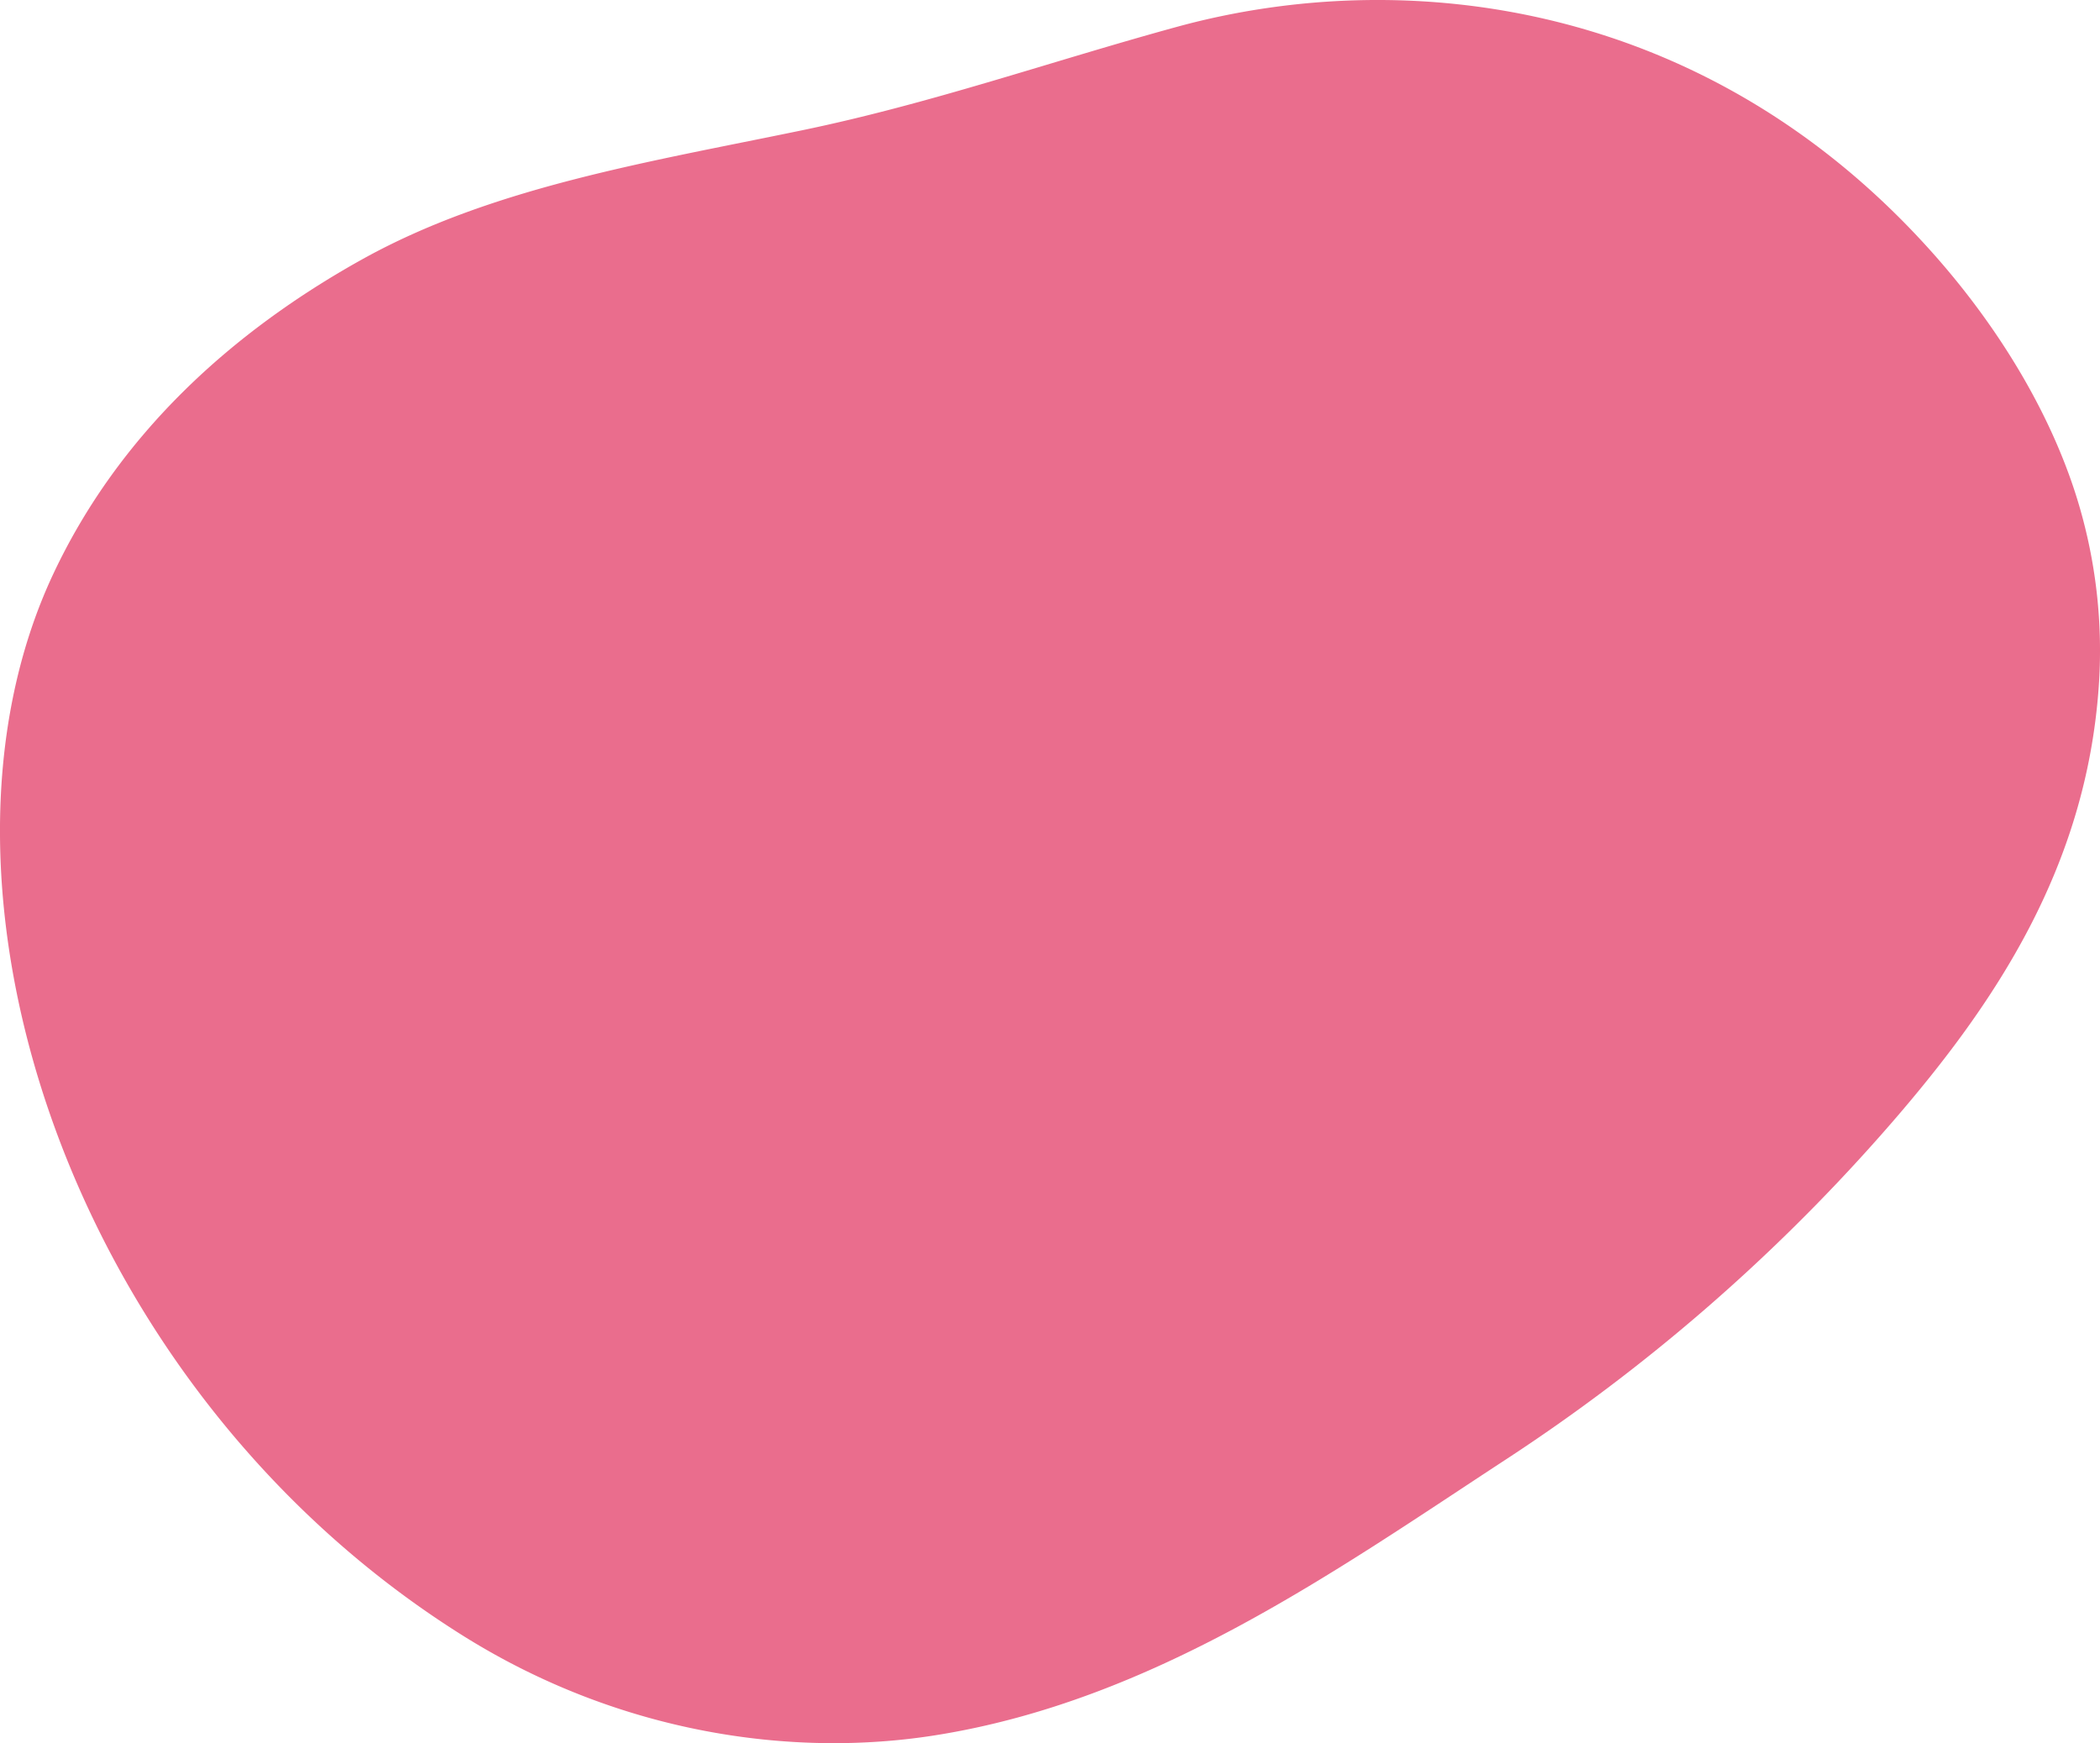
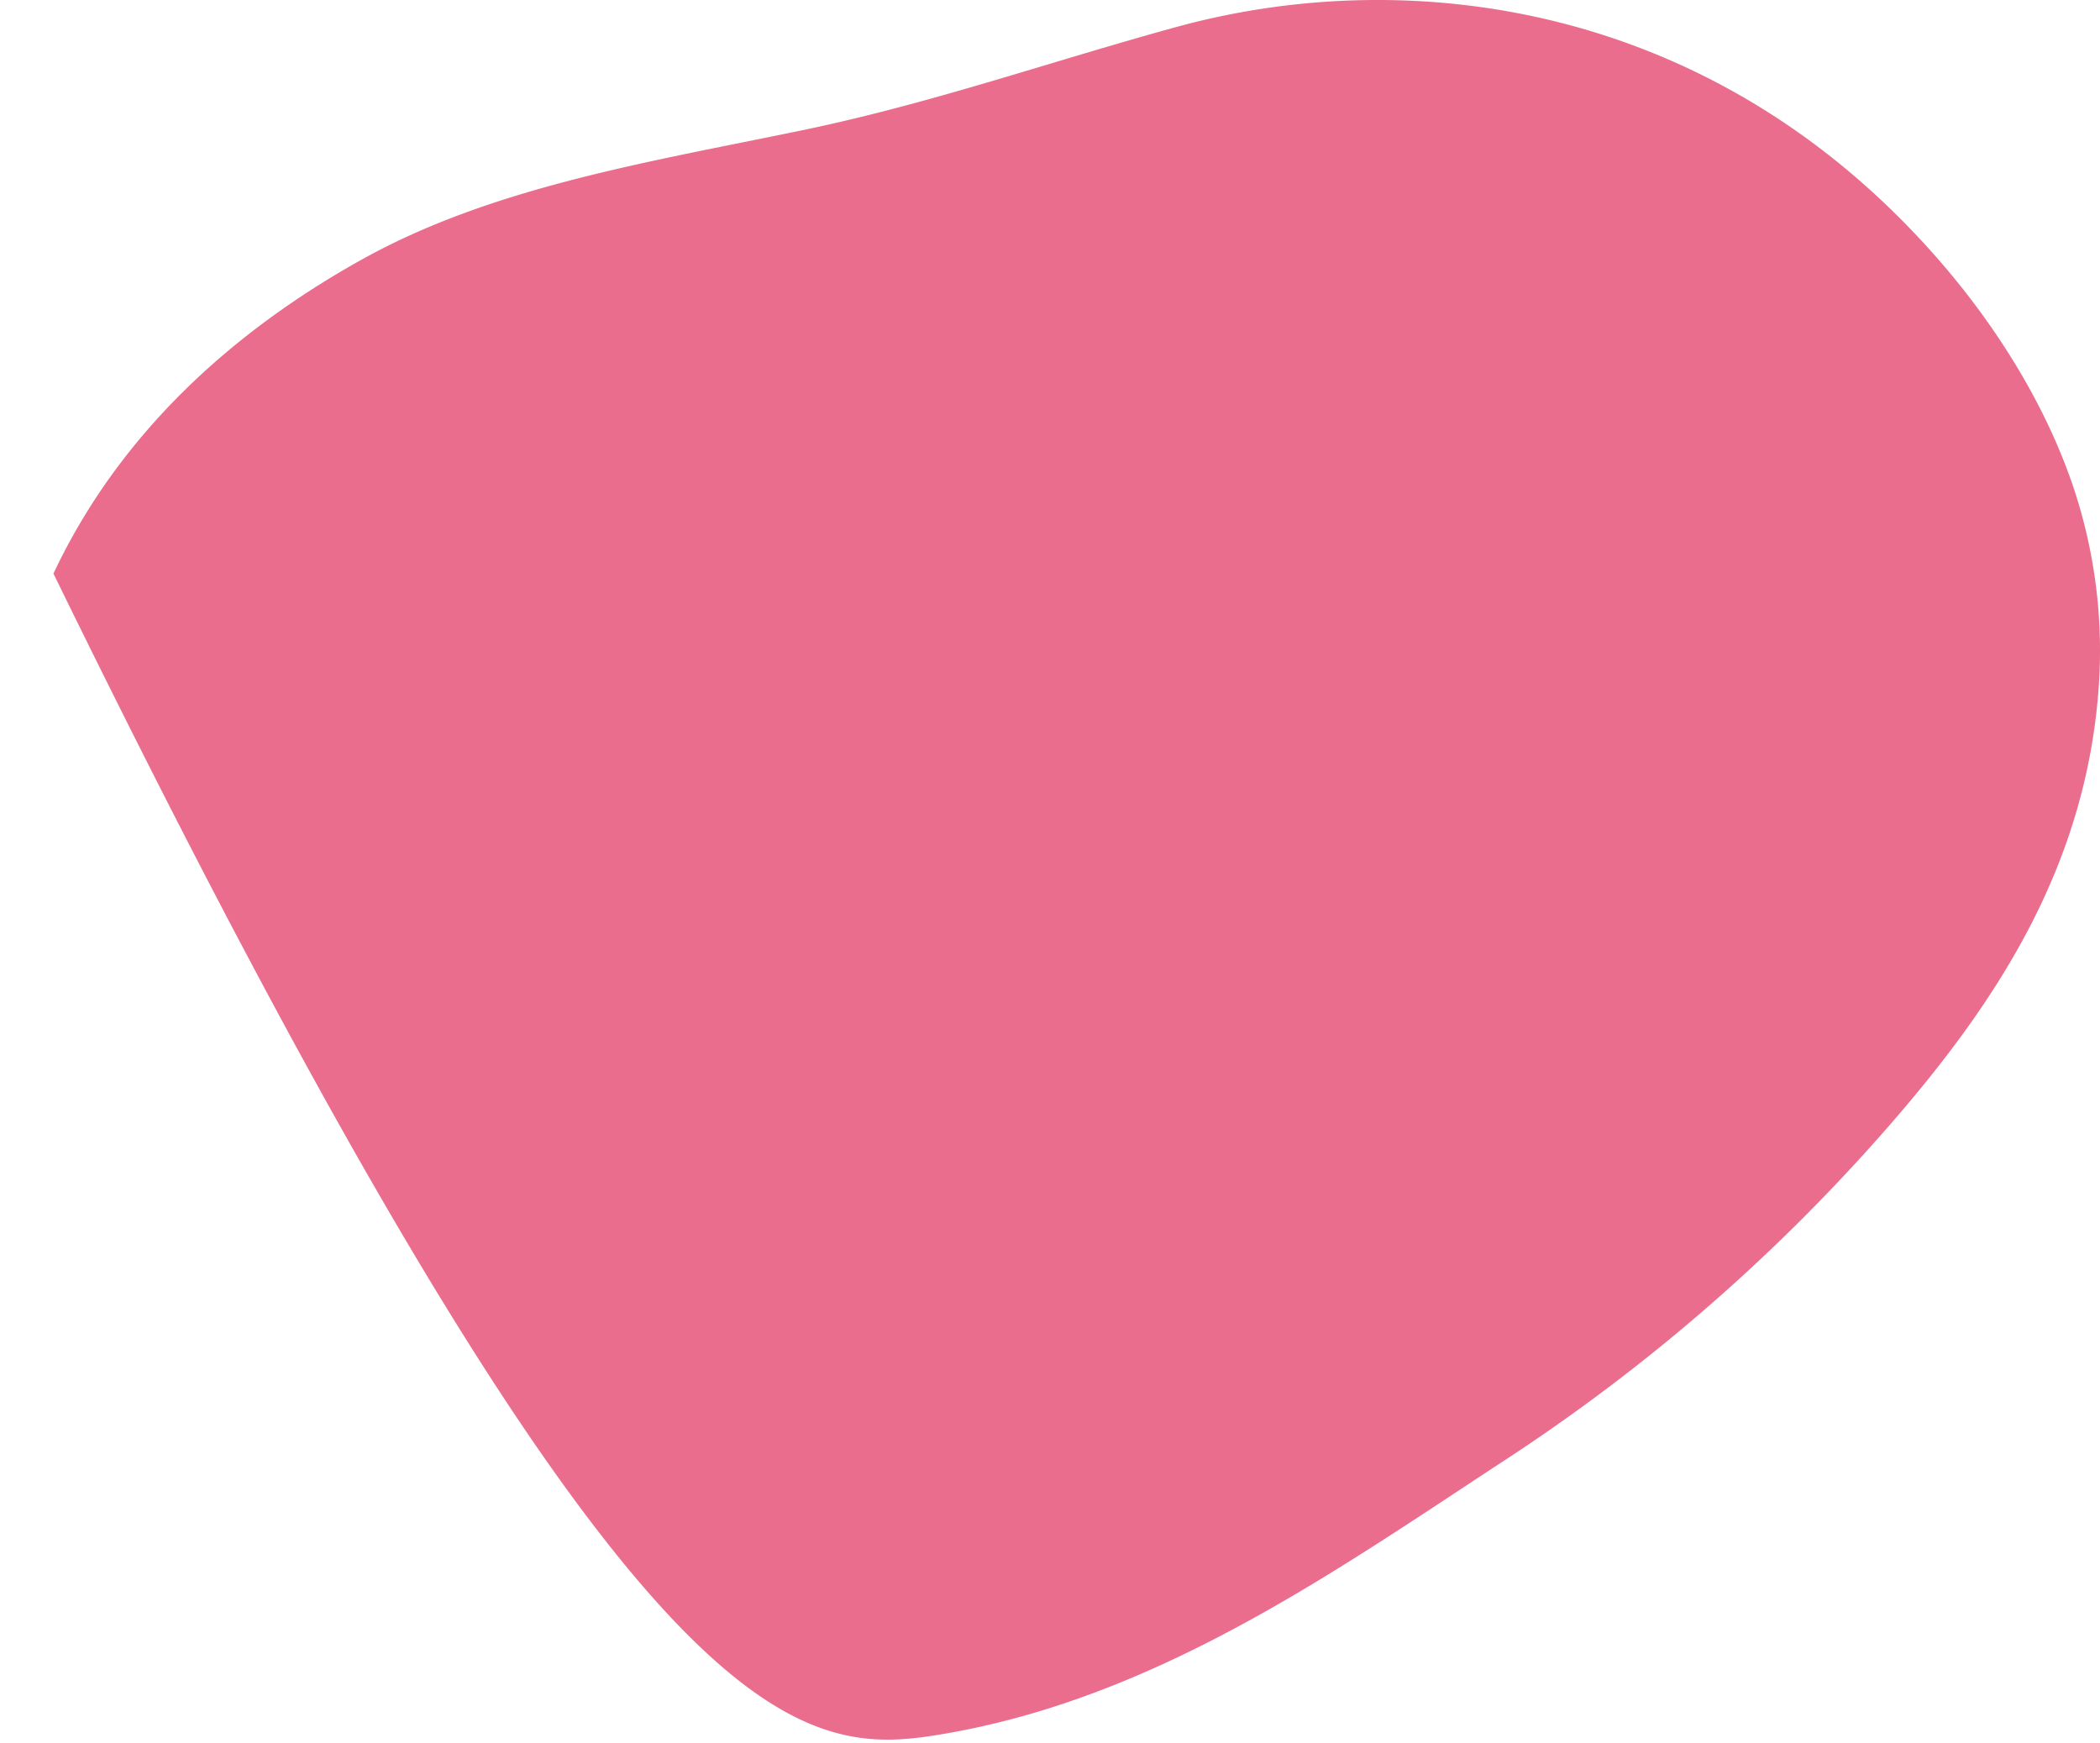
<svg xmlns="http://www.w3.org/2000/svg" width="677.32" height="562.22" viewBox="0 0 677.32 562.22">
-   <path d="M606.17 366.64q2.1-2.37 4.18-4.77c33.12-38.25 62.47-82.05 66.56-140.36a165.83 165.83 0 00-5.36-55.07c-8-29.69-25.58-59.37-47.92-84.53C551.14.29 453.83-11.63 379.67 8.64c-40.58 11.1-79.36 24.78-121.29 33.45C209.16 52.28 158.87 60.31 117 83.54 74.76 107 38.43 140 17.24 185c-47.44 100.71 5 263.33 132.7 342.95C200 559.1 255.39 567 301.56 559.7c70.72-11.16 129.27-53.07 184.3-89.08a597.18 597.18 0 00120.31-103.98z" fill="#ea6d8d" />
+   <path d="M606.17 366.64q2.1-2.37 4.18-4.77c33.12-38.25 62.47-82.05 66.56-140.36a165.83 165.83 0 00-5.36-55.07c-8-29.69-25.58-59.37-47.92-84.53C551.14.29 453.83-11.63 379.67 8.64c-40.58 11.1-79.36 24.78-121.29 33.45C209.16 52.28 158.87 60.31 117 83.54 74.76 107 38.43 140 17.24 185C200 559.1 255.39 567 301.56 559.7c70.72-11.16 129.27-53.07 184.3-89.08a597.18 597.18 0 00120.31-103.98z" fill="#ea6d8d" />
</svg>